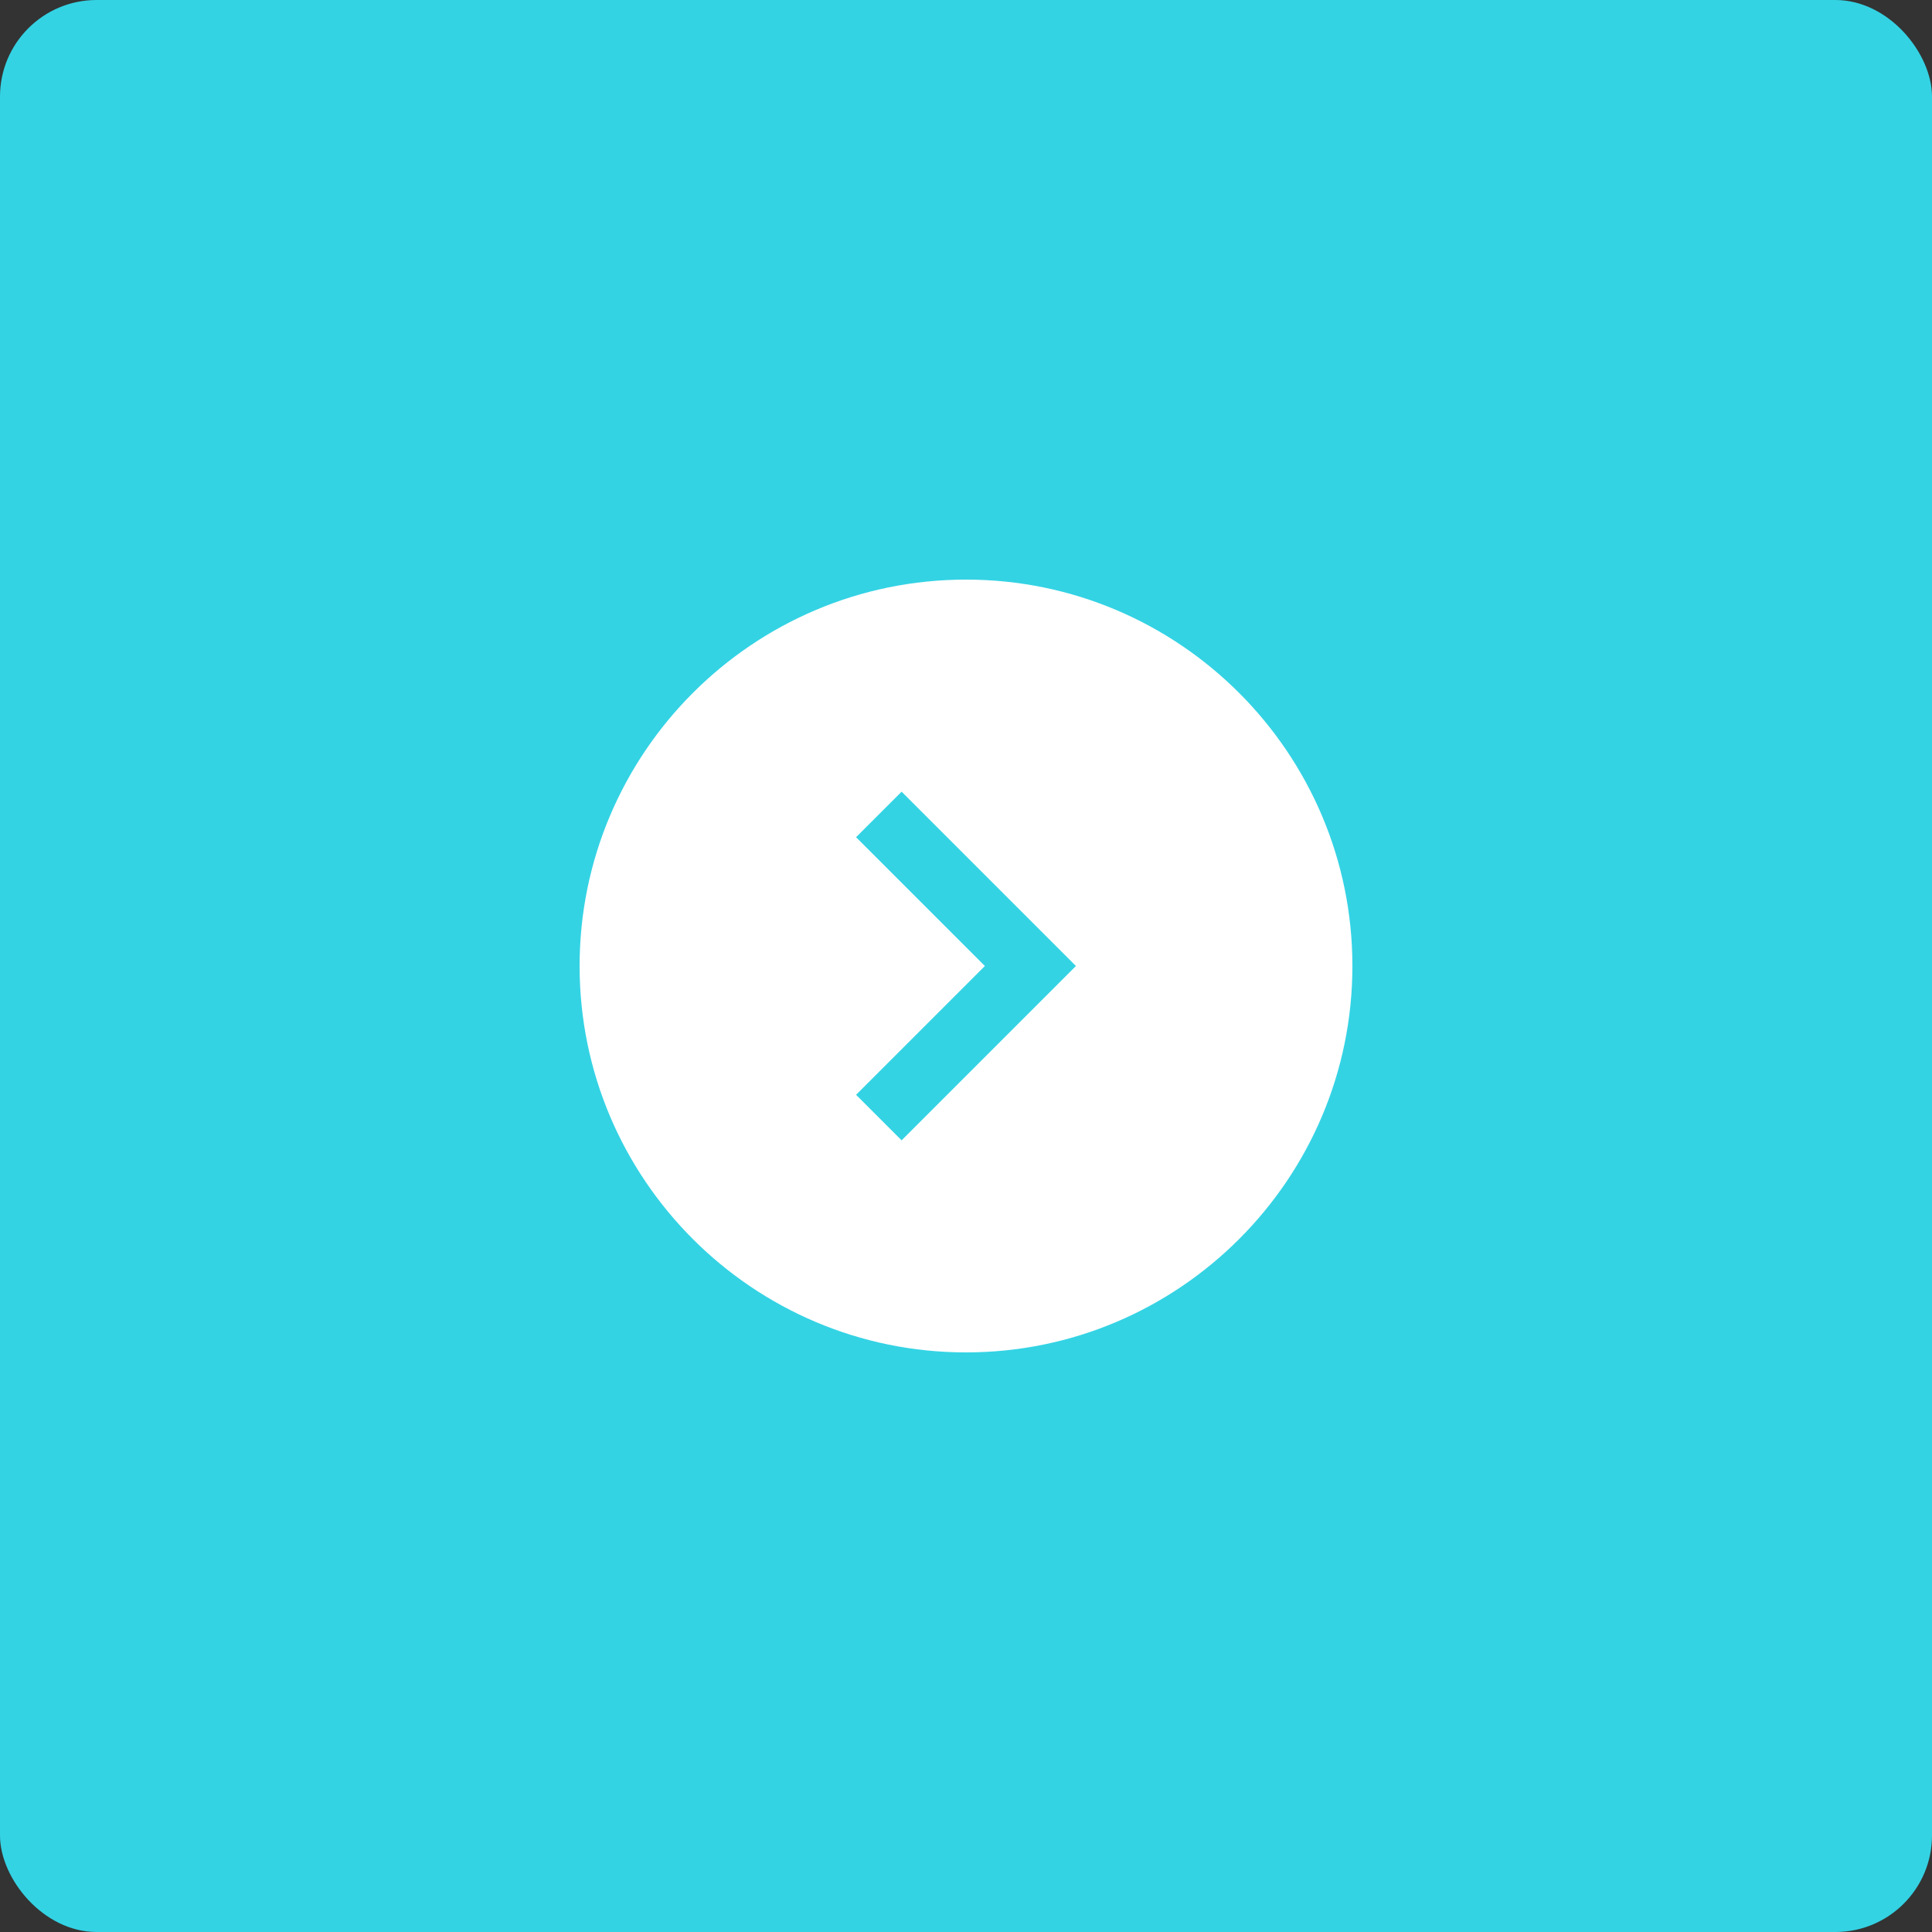
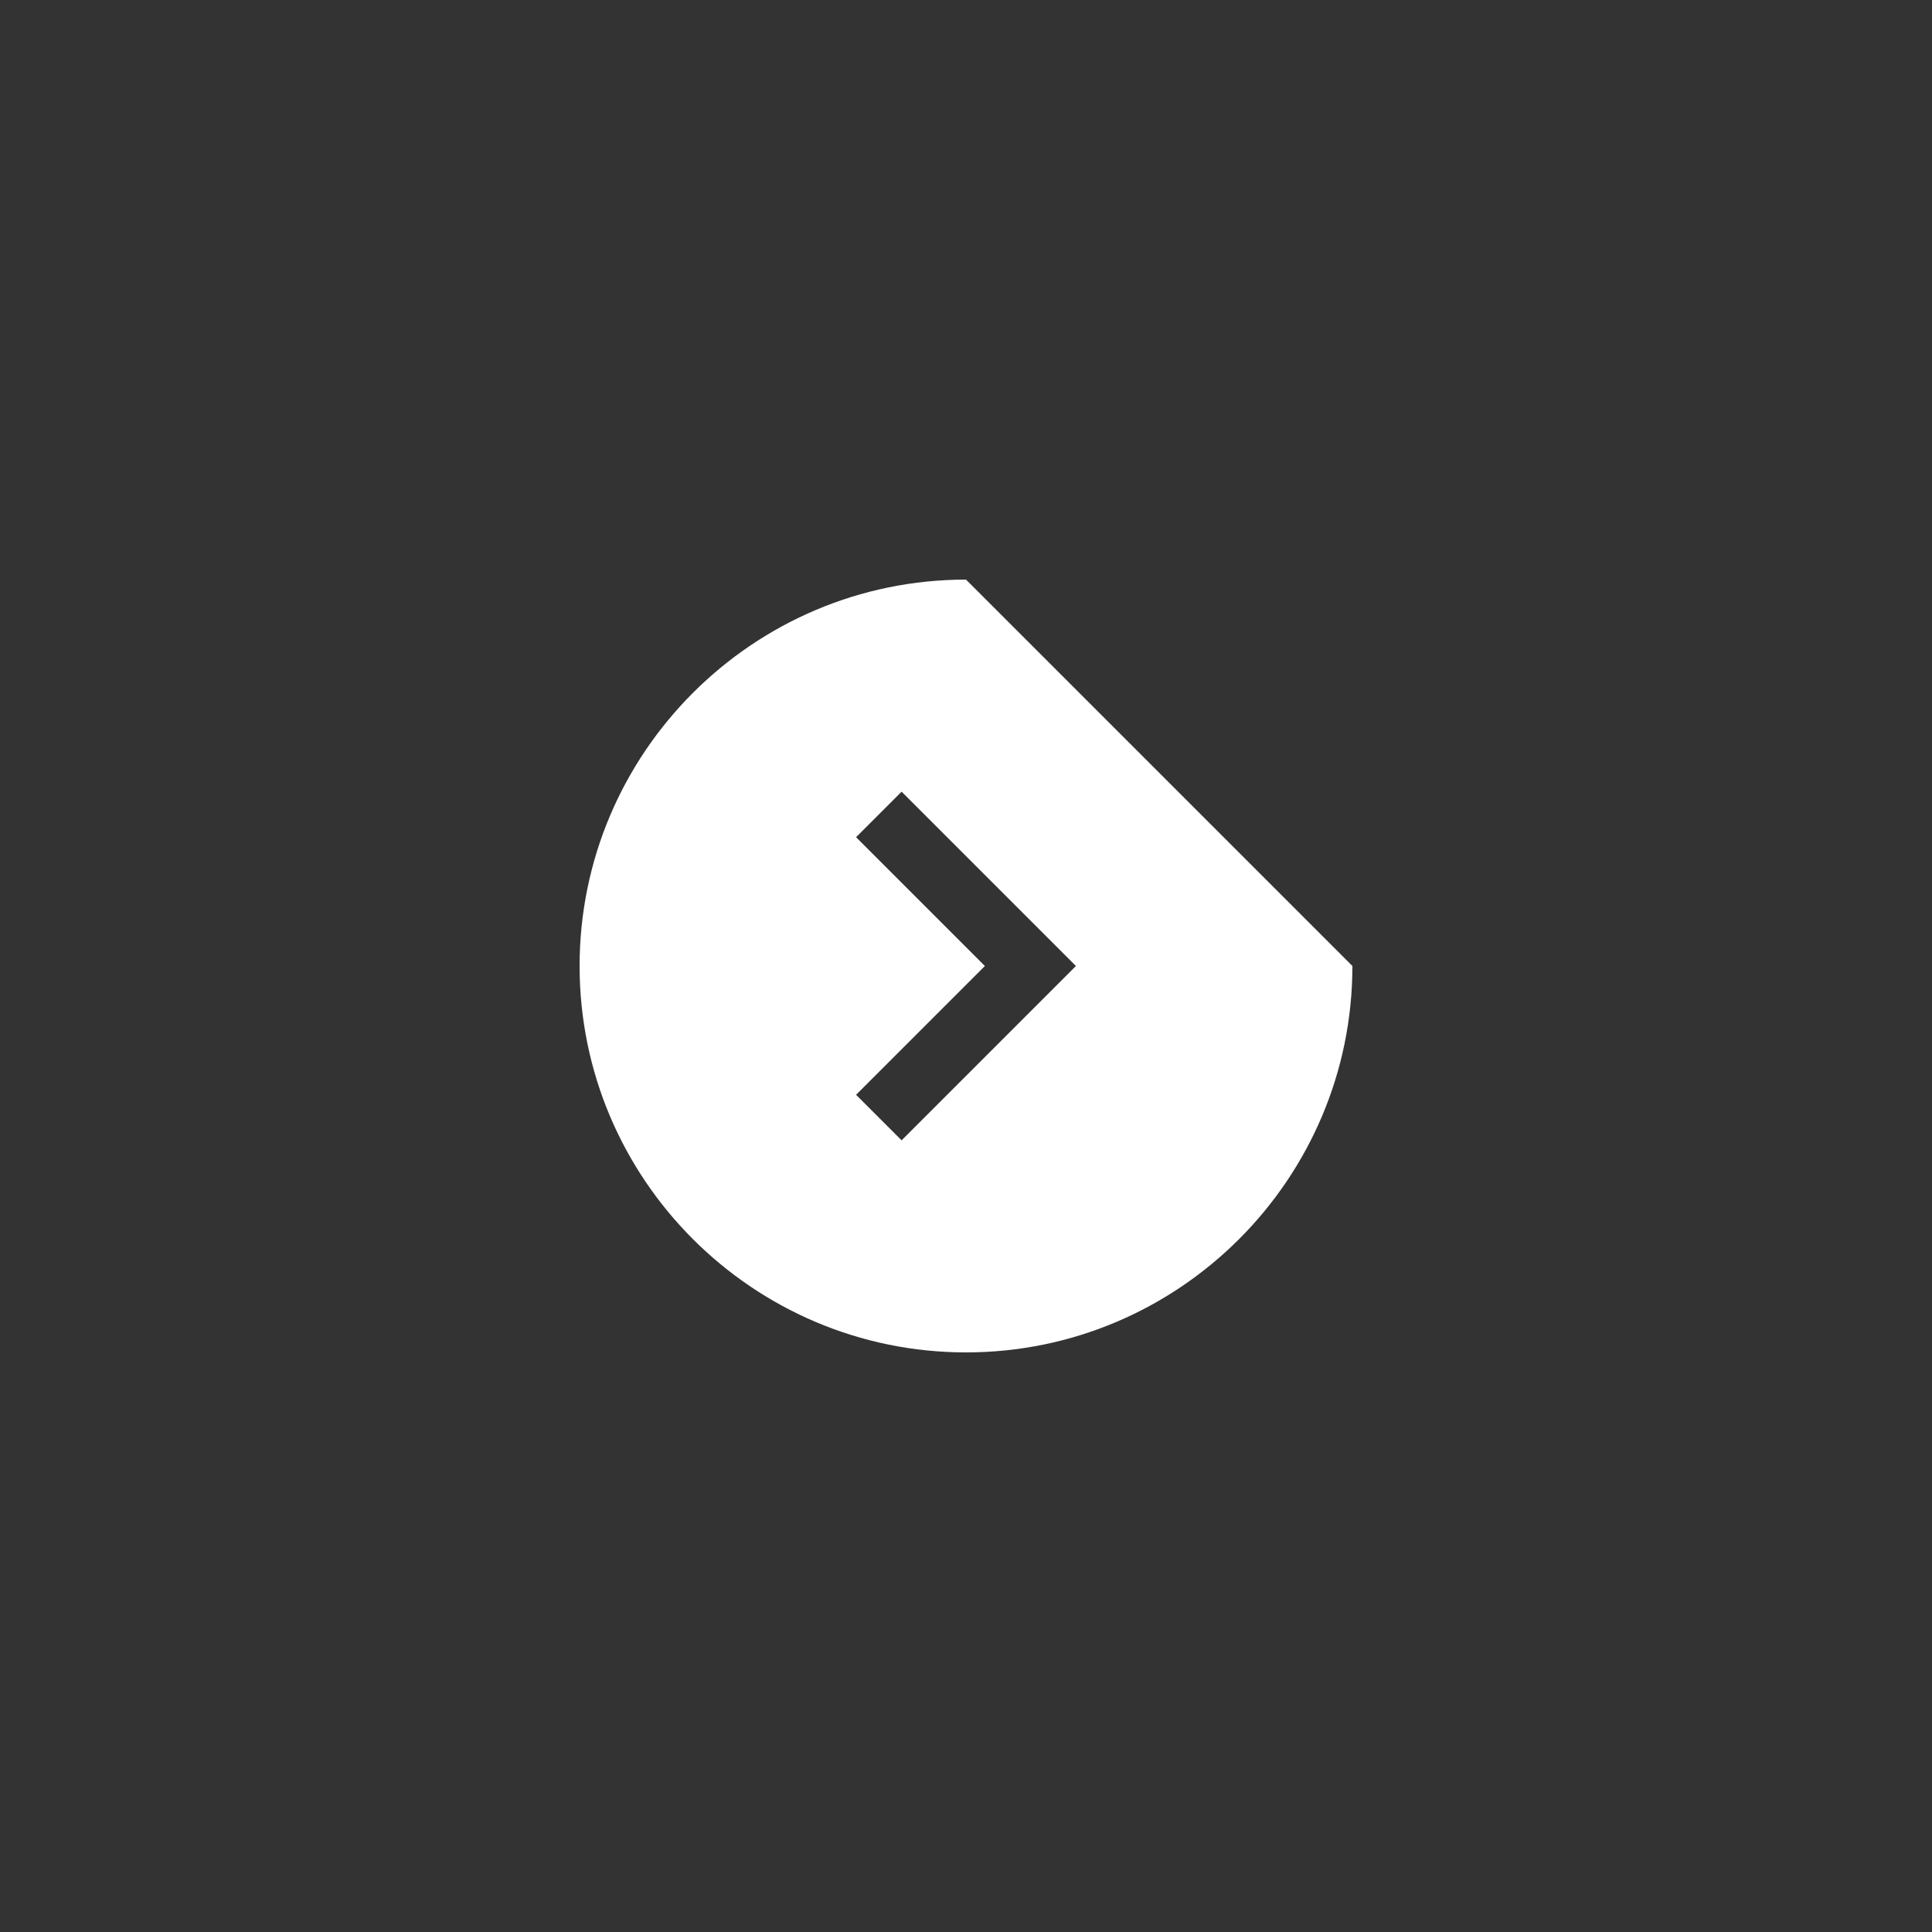
<svg xmlns="http://www.w3.org/2000/svg" width="60px" height="60px" viewBox="0 0 60 60">
  <rect x="0" y="0" width="60" height="60" fill="#333333" stroke="none" />
  <title>crosslink</title>
  <desc>Created with Sketch.</desc>
  <defs />
  <g id="Duocast" stroke="none" stroke-width="1" fill="none" fill-rule="evenodd">
    <g id="Contentpagina" transform="translate(-819, -1452)">
      <g id="crosslink" transform="translate(819, 1452)">
-         <rect id="Rectangle-7-Copy" fill="#33D3E4" x="0" y="0" width="60" height="60" rx="3" />
        <g id="arrows-24px-glyph-1_circle-right-37" transform="translate(18, 18)" fill-rule="nonzero" fill="#FFFFFF">
-           <path d="M12,0 C5.383,0 0,5.383 0,12 C0,18.617 5.383,24 12,24 C18.617,24 24,18.617 24,12 C24,5.383 18.617,0 12,0 Z M10,17.414 L8.586,16 L12.586,12 L8.586,8 L10,6.586 L15.414,12 L10,17.414 Z" id="Shape" />
+           <path d="M12,0 C5.383,0 0,5.383 0,12 C0,18.617 5.383,24 12,24 C18.617,24 24,18.617 24,12 Z M10,17.414 L8.586,16 L12.586,12 L8.586,8 L10,6.586 L15.414,12 L10,17.414 Z" id="Shape" />
        </g>
      </g>
    </g>
  </g>
</svg>